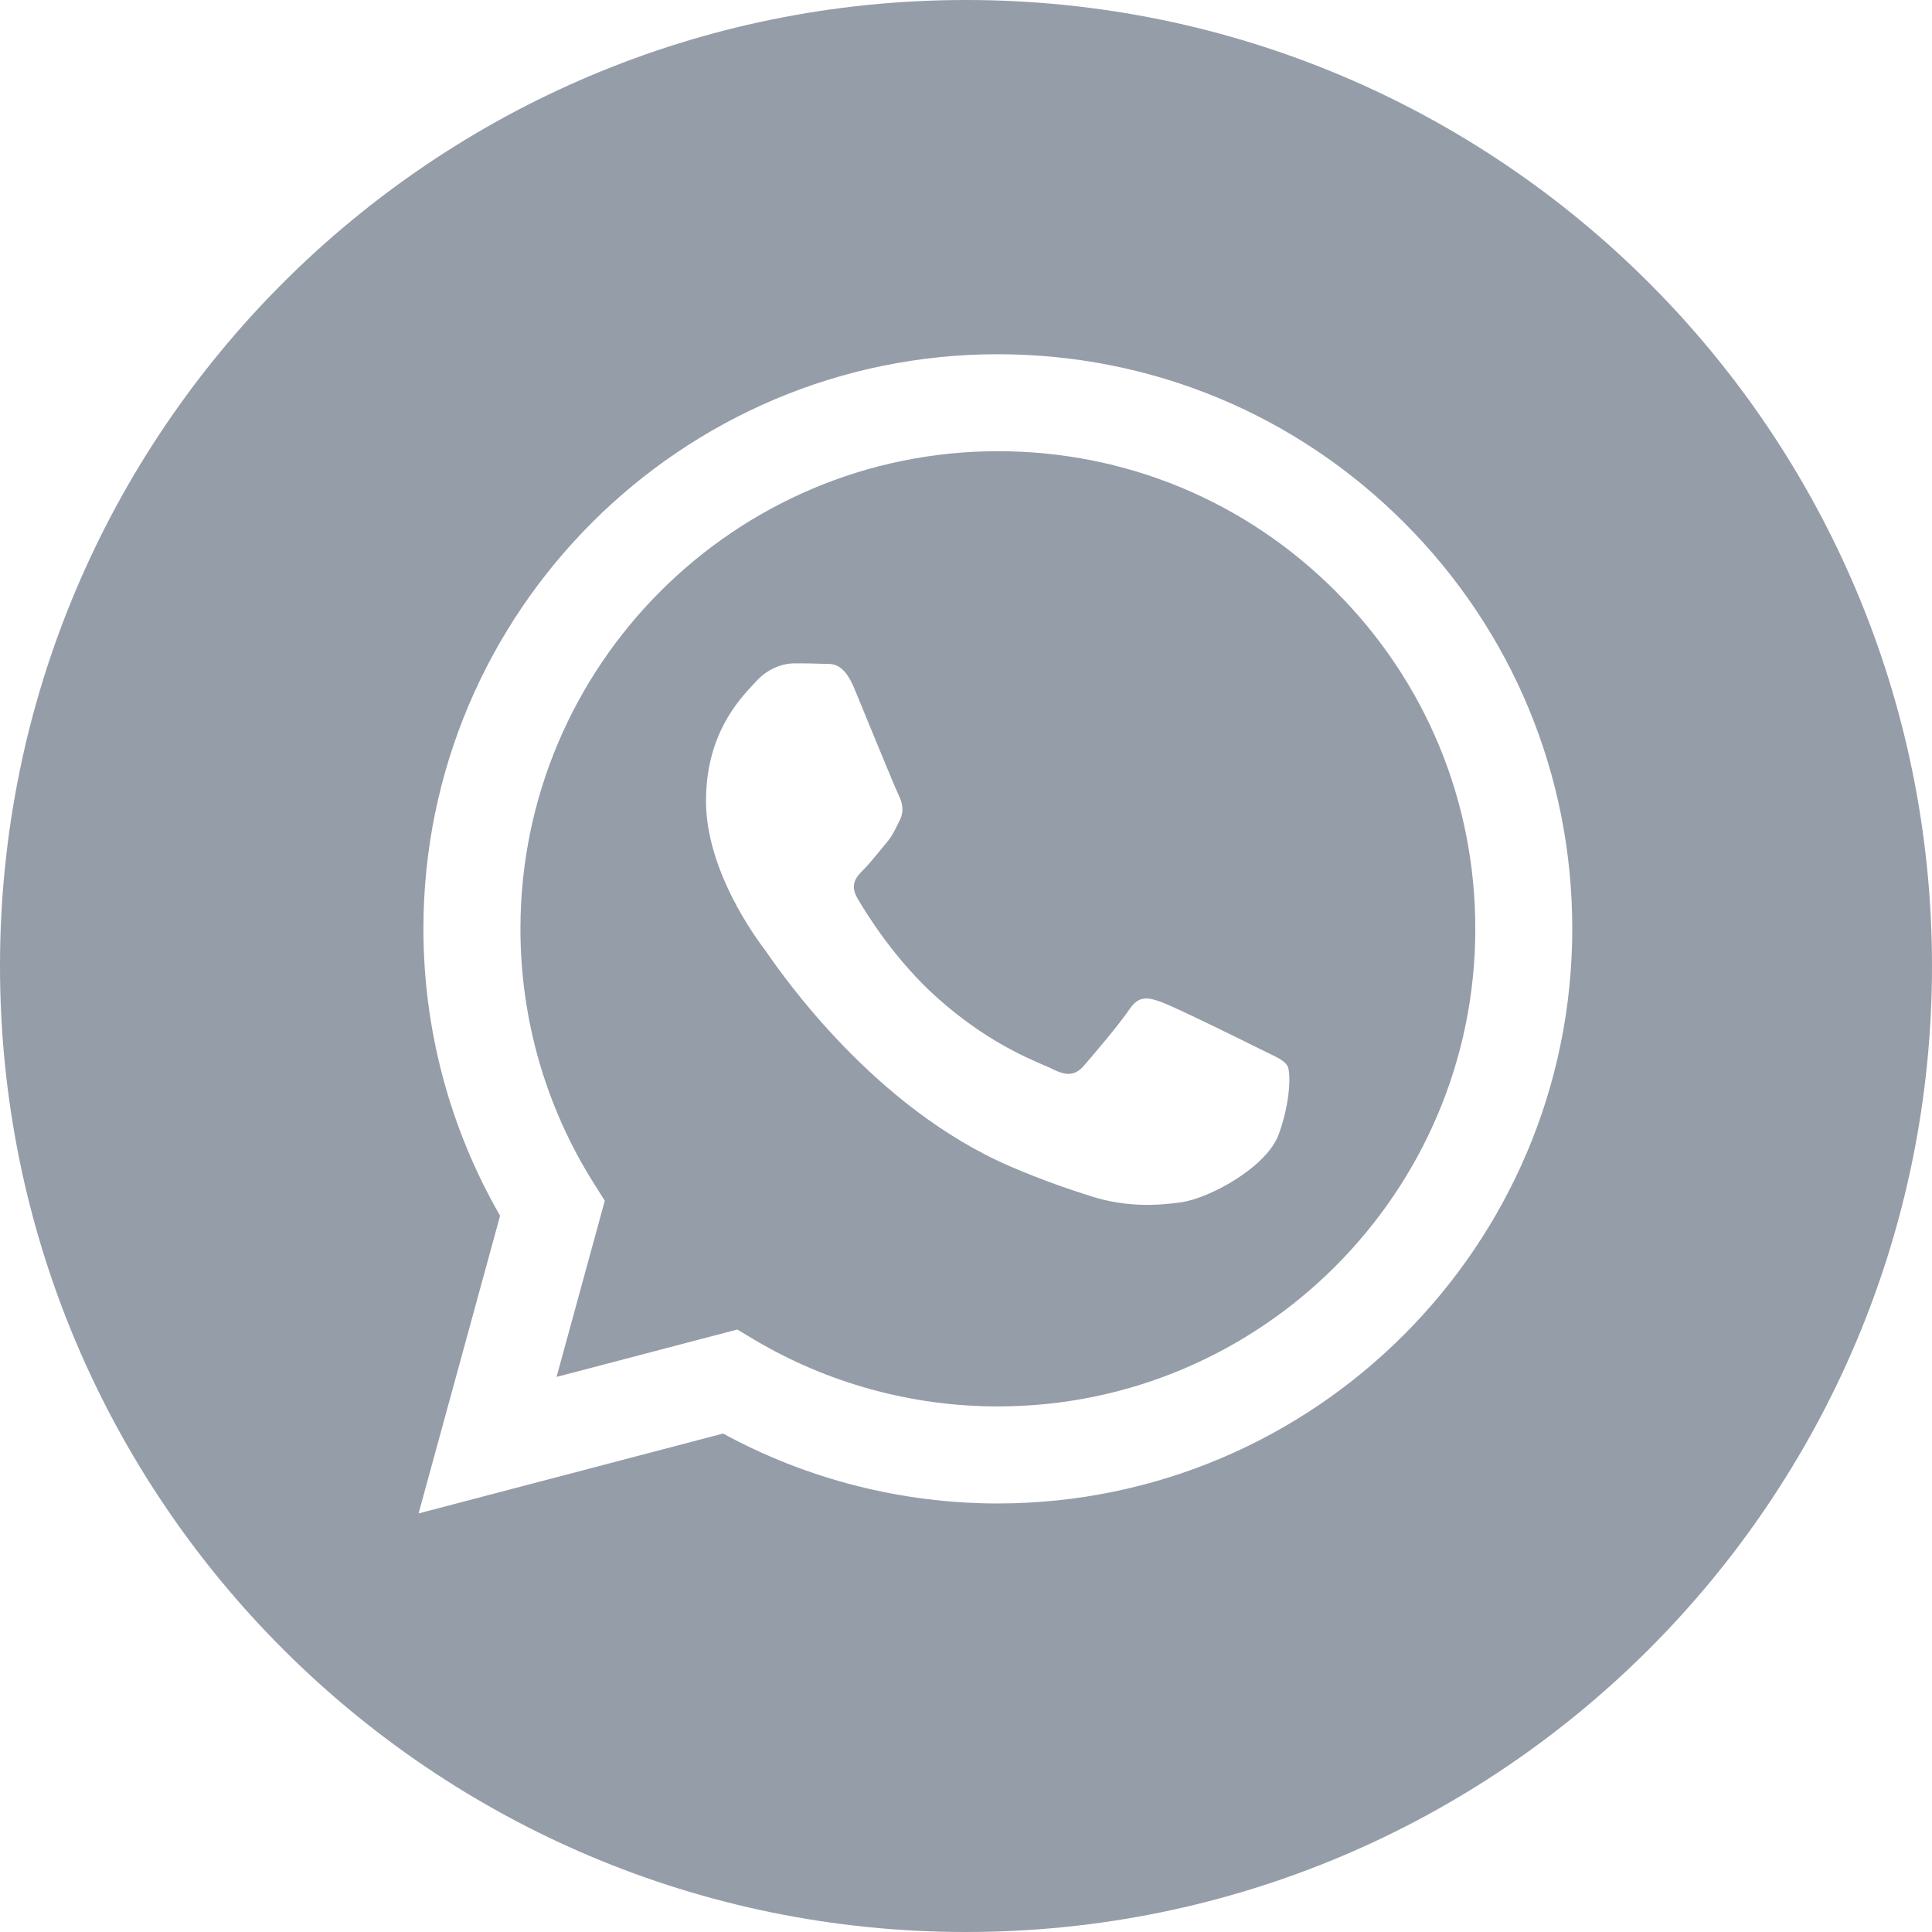
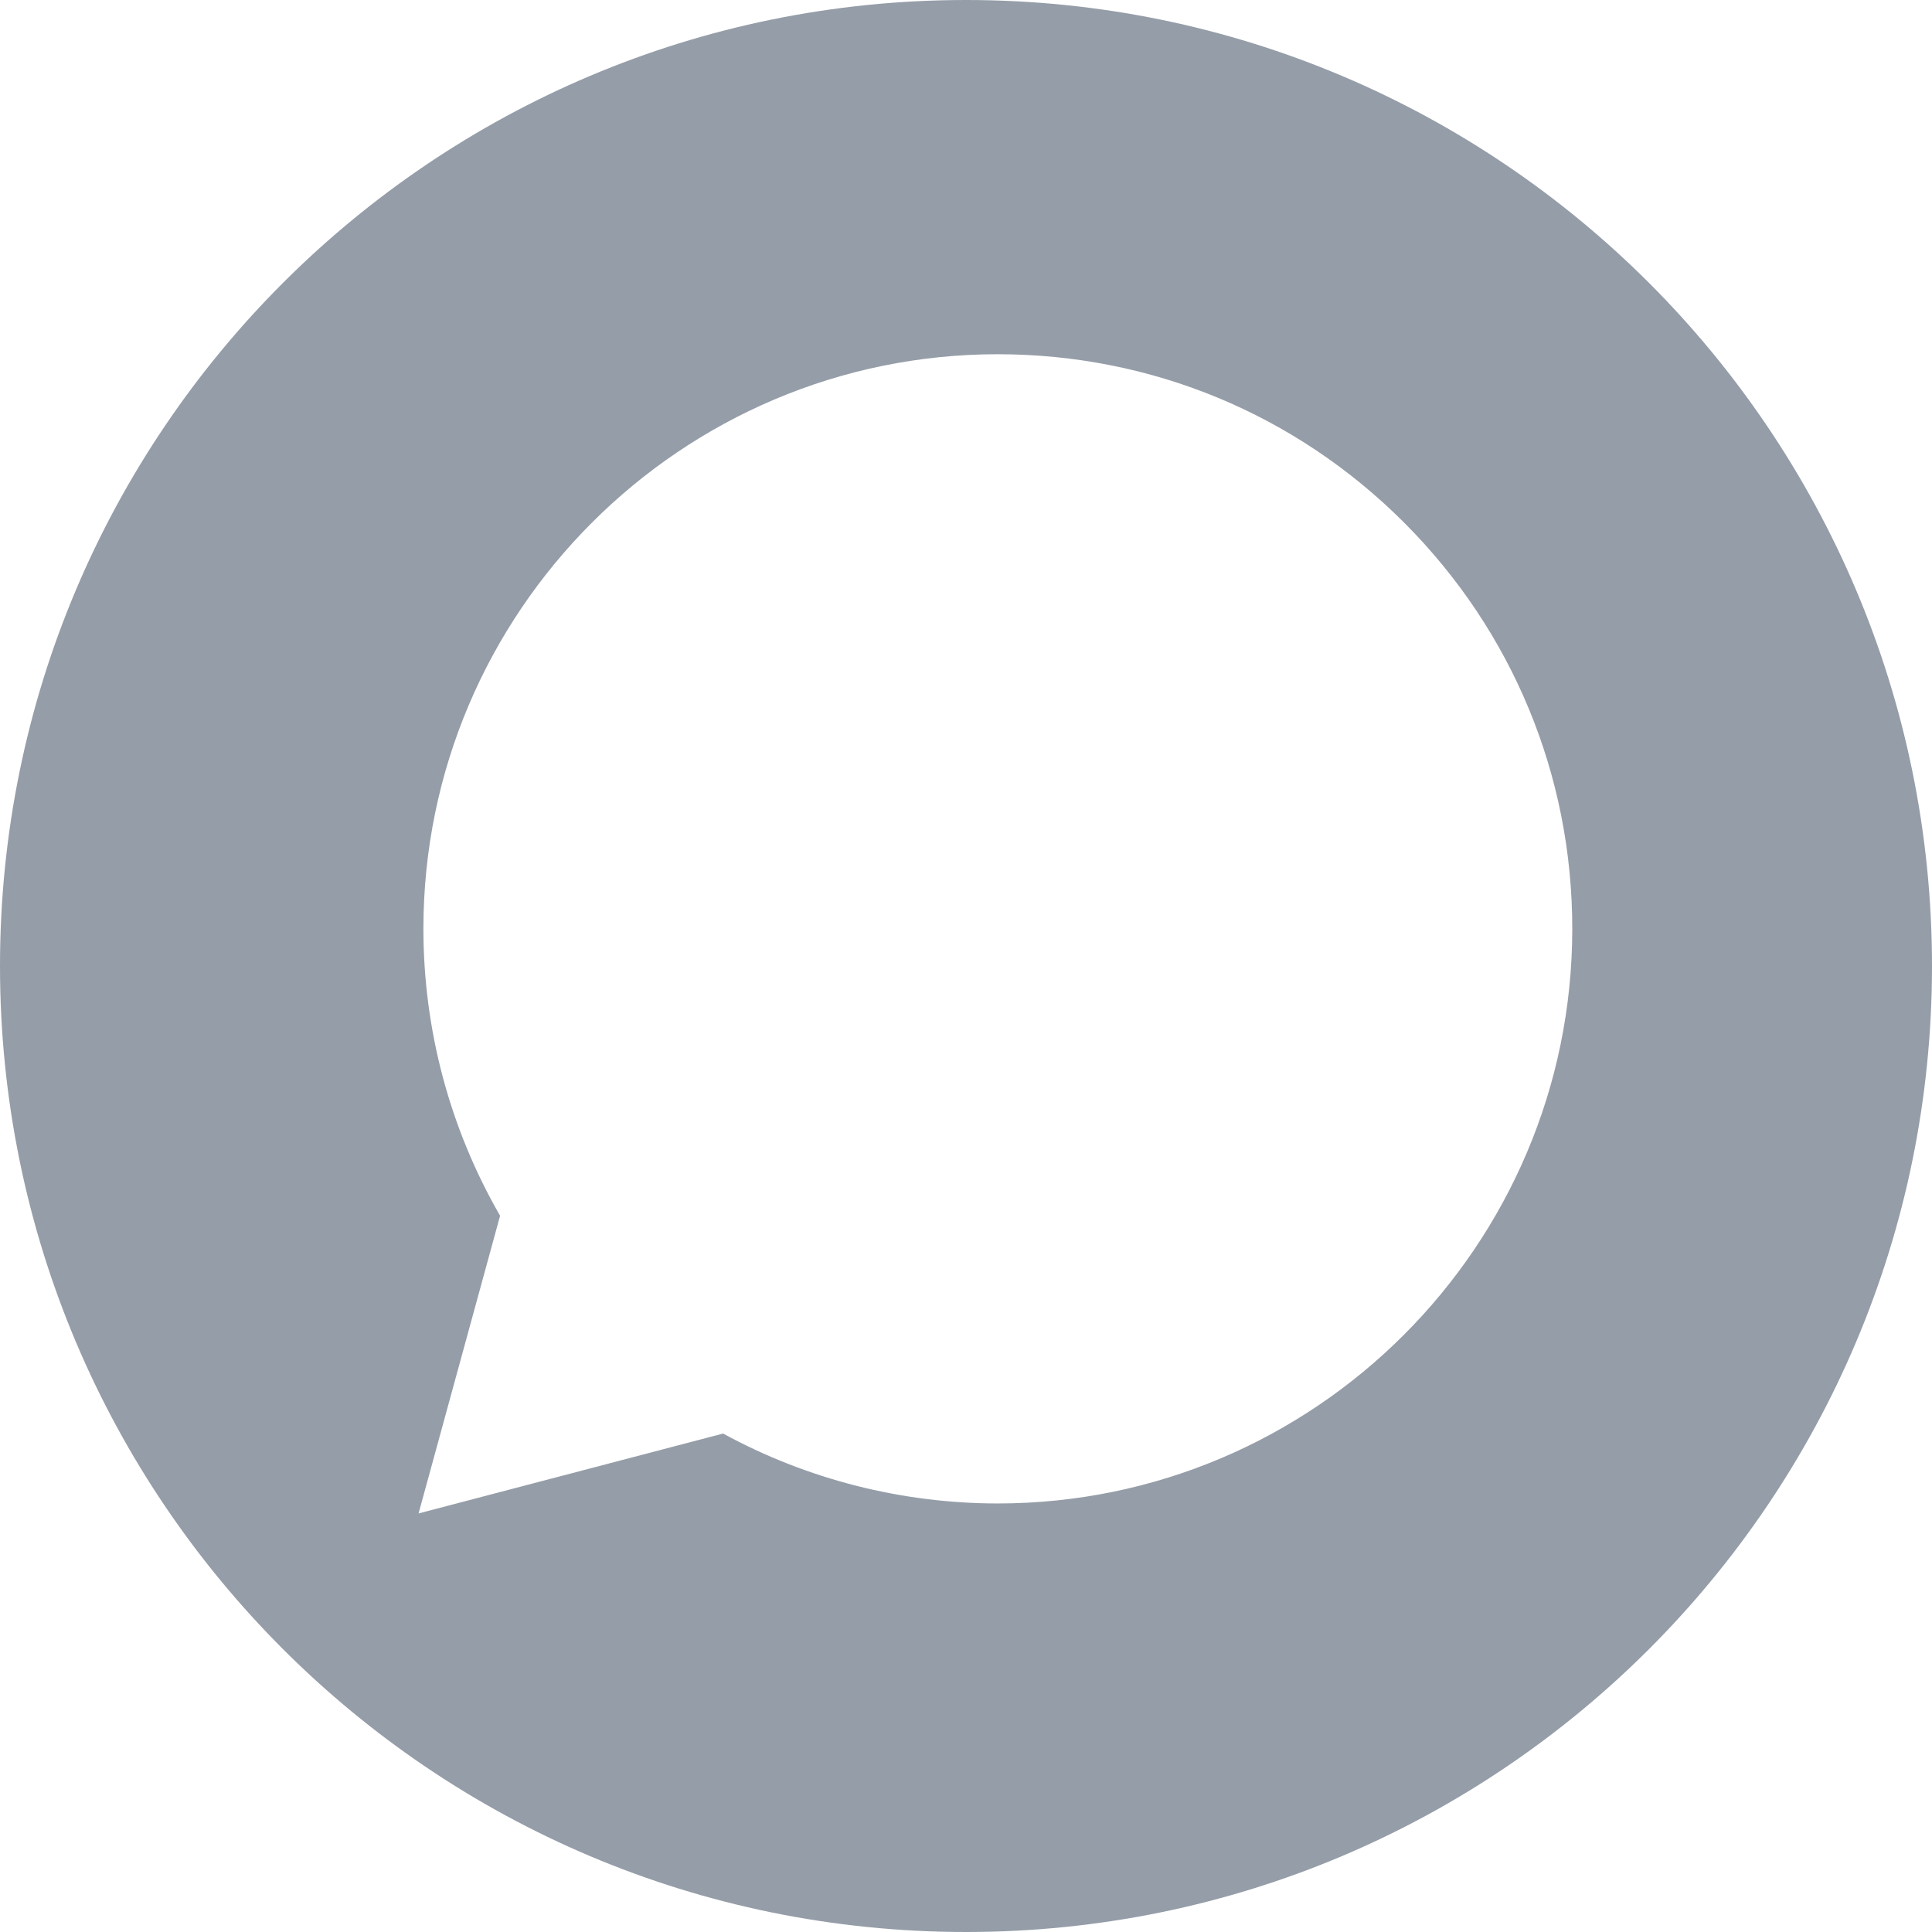
<svg xmlns="http://www.w3.org/2000/svg" width="26" height="26" viewBox="0 0 26 26" fill="none">
  <path fill-rule="evenodd" clip-rule="evenodd" d="M0 13C0 20.18 5.82 26 13 26C20.18 26 26 20.18 26 13C26 5.82 20.18 0 13 0C5.82 0 0 5.82 0 13ZM21.159 12.502C21.157 16.764 17.691 20.231 13.428 20.233H13.425C12.132 20.232 10.86 19.908 9.731 19.292L5.633 20.367L6.73 16.361C6.054 15.189 5.698 13.859 5.698 12.496C5.7 8.234 9.168 4.767 13.428 4.767C15.496 4.768 17.437 5.573 18.897 7.034C20.356 8.495 21.16 10.437 21.159 12.502Z" fill="#959DA8" />
-   <path fill-rule="evenodd" clip-rule="evenodd" d="M7.49 18.53L9.922 17.892L10.156 18.032C11.143 18.617 12.274 18.927 13.427 18.927H13.429C16.97 18.927 19.853 16.045 19.854 12.502C19.855 10.785 19.187 9.171 17.974 7.957C16.761 6.742 15.148 6.073 13.432 6.072C9.888 6.072 7.005 8.954 7.004 12.497C7.003 13.711 7.343 14.893 7.986 15.916L8.139 16.159L7.49 18.53ZM17.059 14.167C17.194 14.232 17.285 14.276 17.324 14.341C17.372 14.421 17.372 14.808 17.211 15.259C17.05 15.71 16.278 16.122 15.907 16.178C15.574 16.227 15.153 16.248 14.691 16.101C14.41 16.012 14.05 15.893 13.589 15.694C11.779 14.912 10.555 13.157 10.324 12.826C10.307 12.802 10.296 12.786 10.29 12.778L10.288 12.776C10.186 12.639 9.501 11.725 9.501 10.78C9.501 9.89 9.938 9.424 10.139 9.209C10.153 9.194 10.166 9.181 10.177 9.168C10.354 8.975 10.563 8.927 10.692 8.927C10.821 8.927 10.95 8.928 11.062 8.933C11.076 8.934 11.091 8.934 11.106 8.934C11.218 8.933 11.359 8.932 11.497 9.265C11.55 9.393 11.628 9.583 11.71 9.783C11.877 10.187 12.06 10.634 12.093 10.699C12.141 10.796 12.173 10.909 12.109 11.037C12.099 11.057 12.09 11.075 12.082 11.092C12.033 11.191 11.998 11.264 11.915 11.36C11.883 11.397 11.85 11.438 11.817 11.479C11.75 11.56 11.684 11.64 11.626 11.698C11.529 11.794 11.428 11.899 11.541 12.092C11.654 12.286 12.041 12.918 12.616 13.43C13.233 13.981 13.769 14.214 14.041 14.332C14.094 14.355 14.137 14.373 14.169 14.389C14.362 14.486 14.475 14.47 14.587 14.341C14.7 14.212 15.07 13.777 15.199 13.583C15.328 13.39 15.457 13.422 15.633 13.487C15.811 13.551 16.76 14.018 16.953 14.115C16.991 14.134 17.026 14.151 17.059 14.167Z" fill="#959DA8" />
</svg>